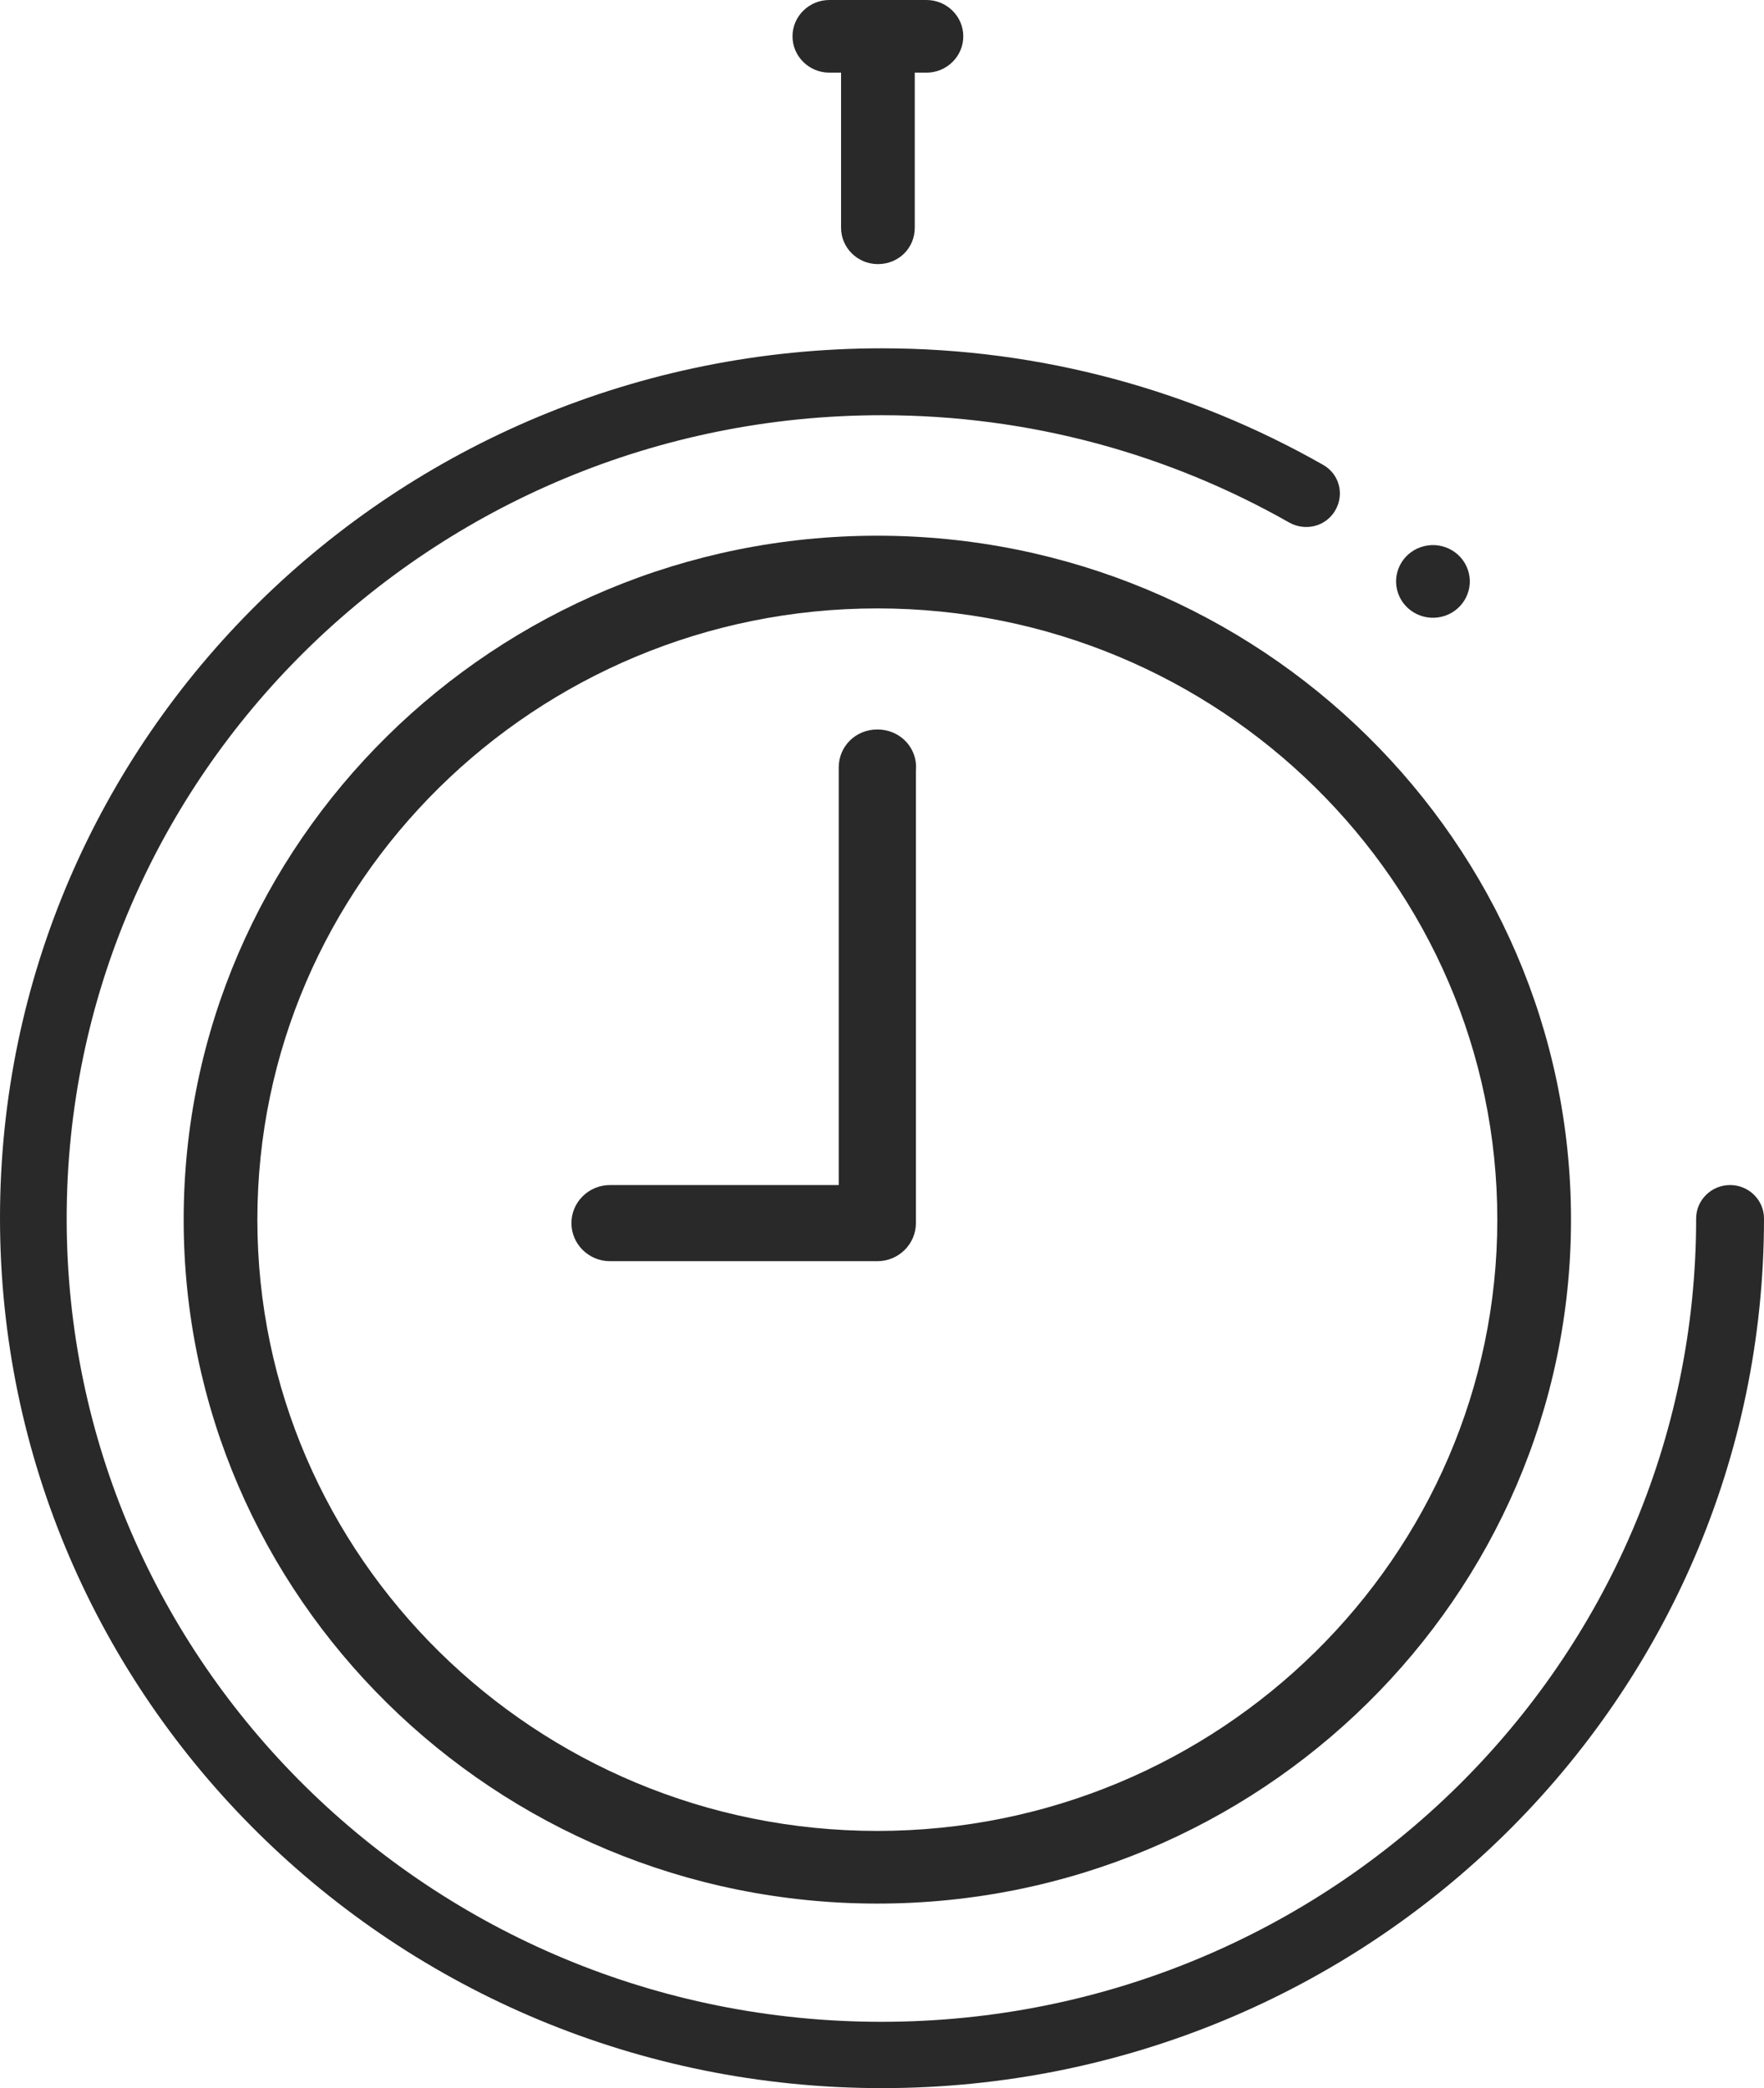
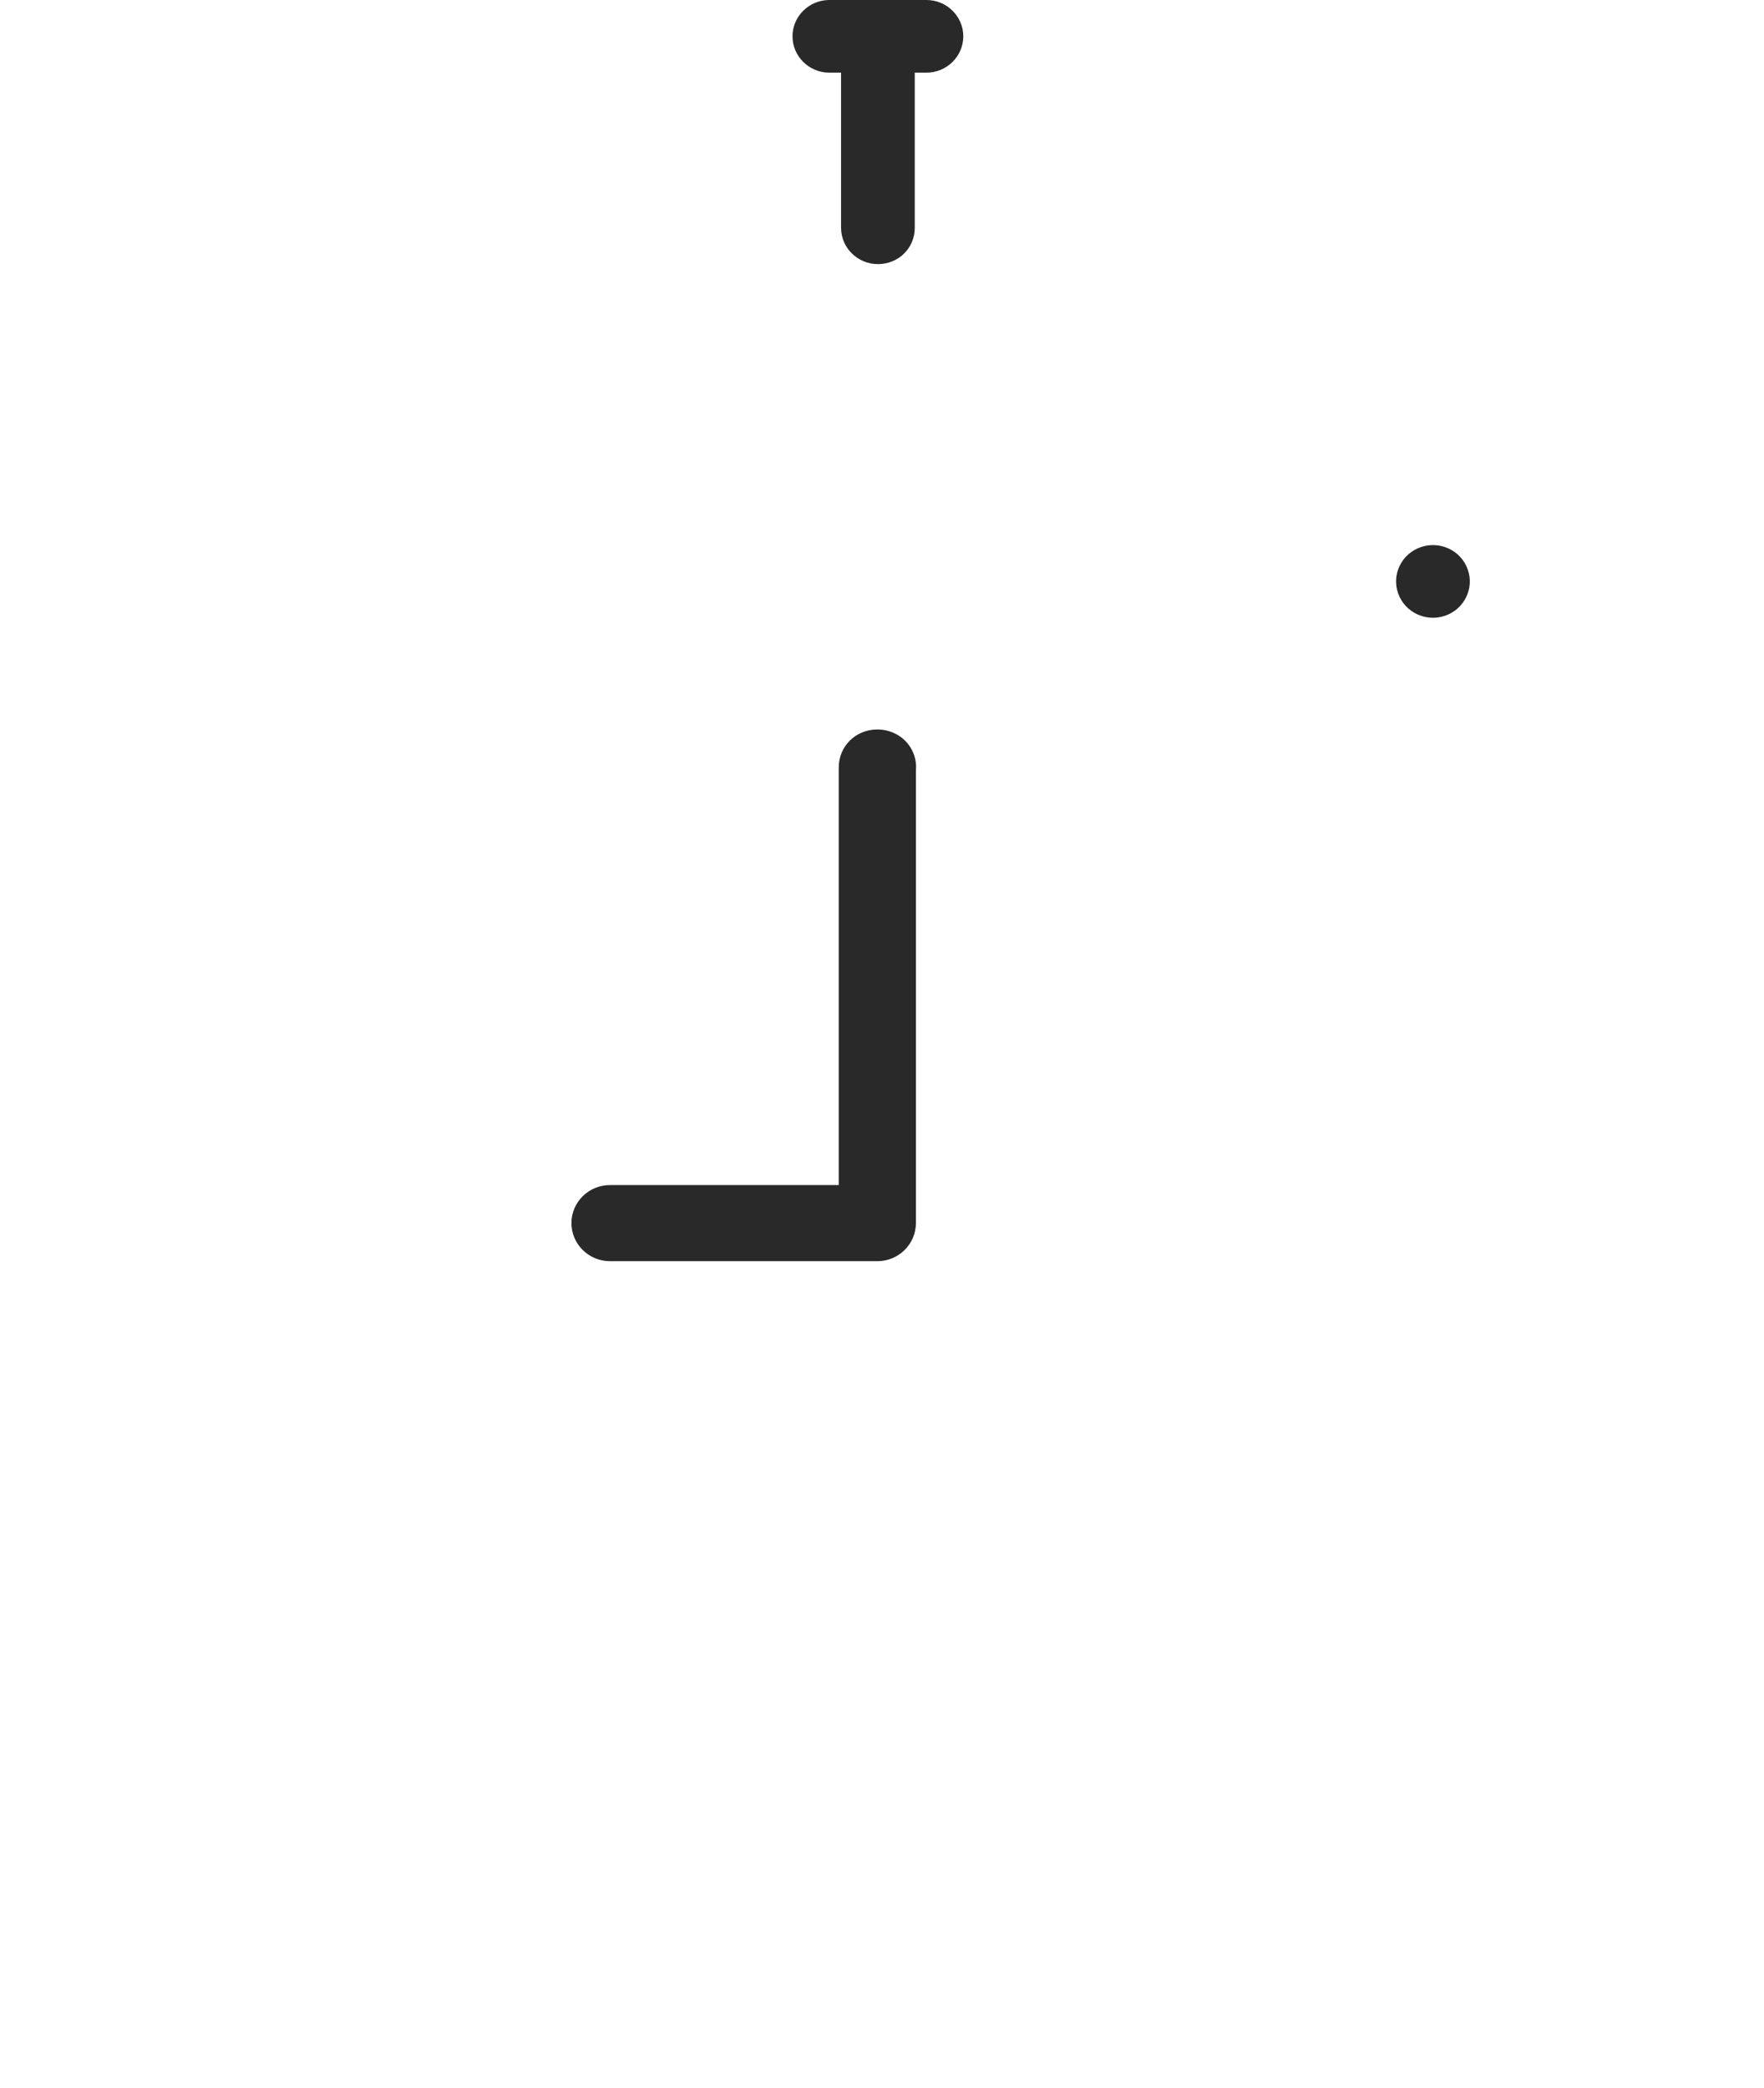
<svg xmlns="http://www.w3.org/2000/svg" width="49" height="58" viewBox="0 0 49 58" fill="none">
  <g clip-path="url(#clip0_274_64)">
-     <path d="M24.37 52.874C13.745 52.874 5.102 44.353 5.102 33.877C5.102 23.402 13.745 14.88 24.37 14.88C34.995 14.88 43.639 23.402 43.639 33.877C43.639 44.353 34.995 52.874 24.37 52.874ZM24.37 16.899C14.874 16.899 7.149 24.515 7.149 33.877C7.149 43.24 14.874 50.856 24.37 50.856C33.866 50.856 41.592 43.24 41.592 33.877C41.592 24.515 33.866 16.899 24.37 16.899Z" fill="#292929" />
    <path d="M24.37 35.031H16.945C16.354 35.031 15.873 34.556 15.873 33.973C15.873 33.39 16.354 32.916 16.945 32.916H23.298V21.319C23.298 20.727 23.769 20.262 24.37 20.262C24.75 20.262 25.095 20.448 25.29 20.76C25.413 20.957 25.463 21.182 25.442 21.403V33.973C25.442 34.556 24.961 35.031 24.37 35.031Z" fill="#292929" />
    <path d="M24.386 7.336C23.822 7.336 23.363 6.883 23.363 6.327V2.018H23.038C22.474 2.018 22.014 1.565 22.014 1.009C22.014 0.453 22.474 0 23.038 0H25.735C26.298 0 26.758 0.453 26.758 1.009C26.758 1.565 26.298 2.018 25.735 2.018H25.41V6.327C25.41 6.892 24.96 7.336 24.386 7.336Z" fill="#292929" />
-     <path d="M48.058 32.916C47.538 32.916 47.115 33.333 47.115 33.846C47.115 46.163 36.977 56.158 24.484 56.158C11.99 56.158 1.852 46.163 1.852 33.846C1.852 21.528 12.006 11.533 24.5 11.533C28.627 11.533 32.477 12.622 35.808 14.512C36.263 14.768 36.831 14.624 37.091 14.176C37.351 13.727 37.205 13.167 36.75 12.91C33.143 10.86 28.952 9.675 24.5 9.675C10.966 9.675 0 20.487 0 33.83C0 47.172 10.966 58 24.5 58C38.033 58 49 47.188 49 33.846C49 33.333 48.578 32.916 48.058 32.916Z" fill="#292929" />
    <path d="M40.141 17.103C40.675 16.919 40.957 16.344 40.771 15.818C40.585 15.291 40.001 15.013 39.467 15.197C38.934 15.38 38.651 15.955 38.837 16.482C39.023 17.008 39.607 17.286 40.141 17.103Z" fill="#292929" />
  </g>
  <defs>
    <clipPath id="clip0_274_64">
      <rect width="49" height="58" fill="white" />
    </clipPath>
  </defs>
</svg>